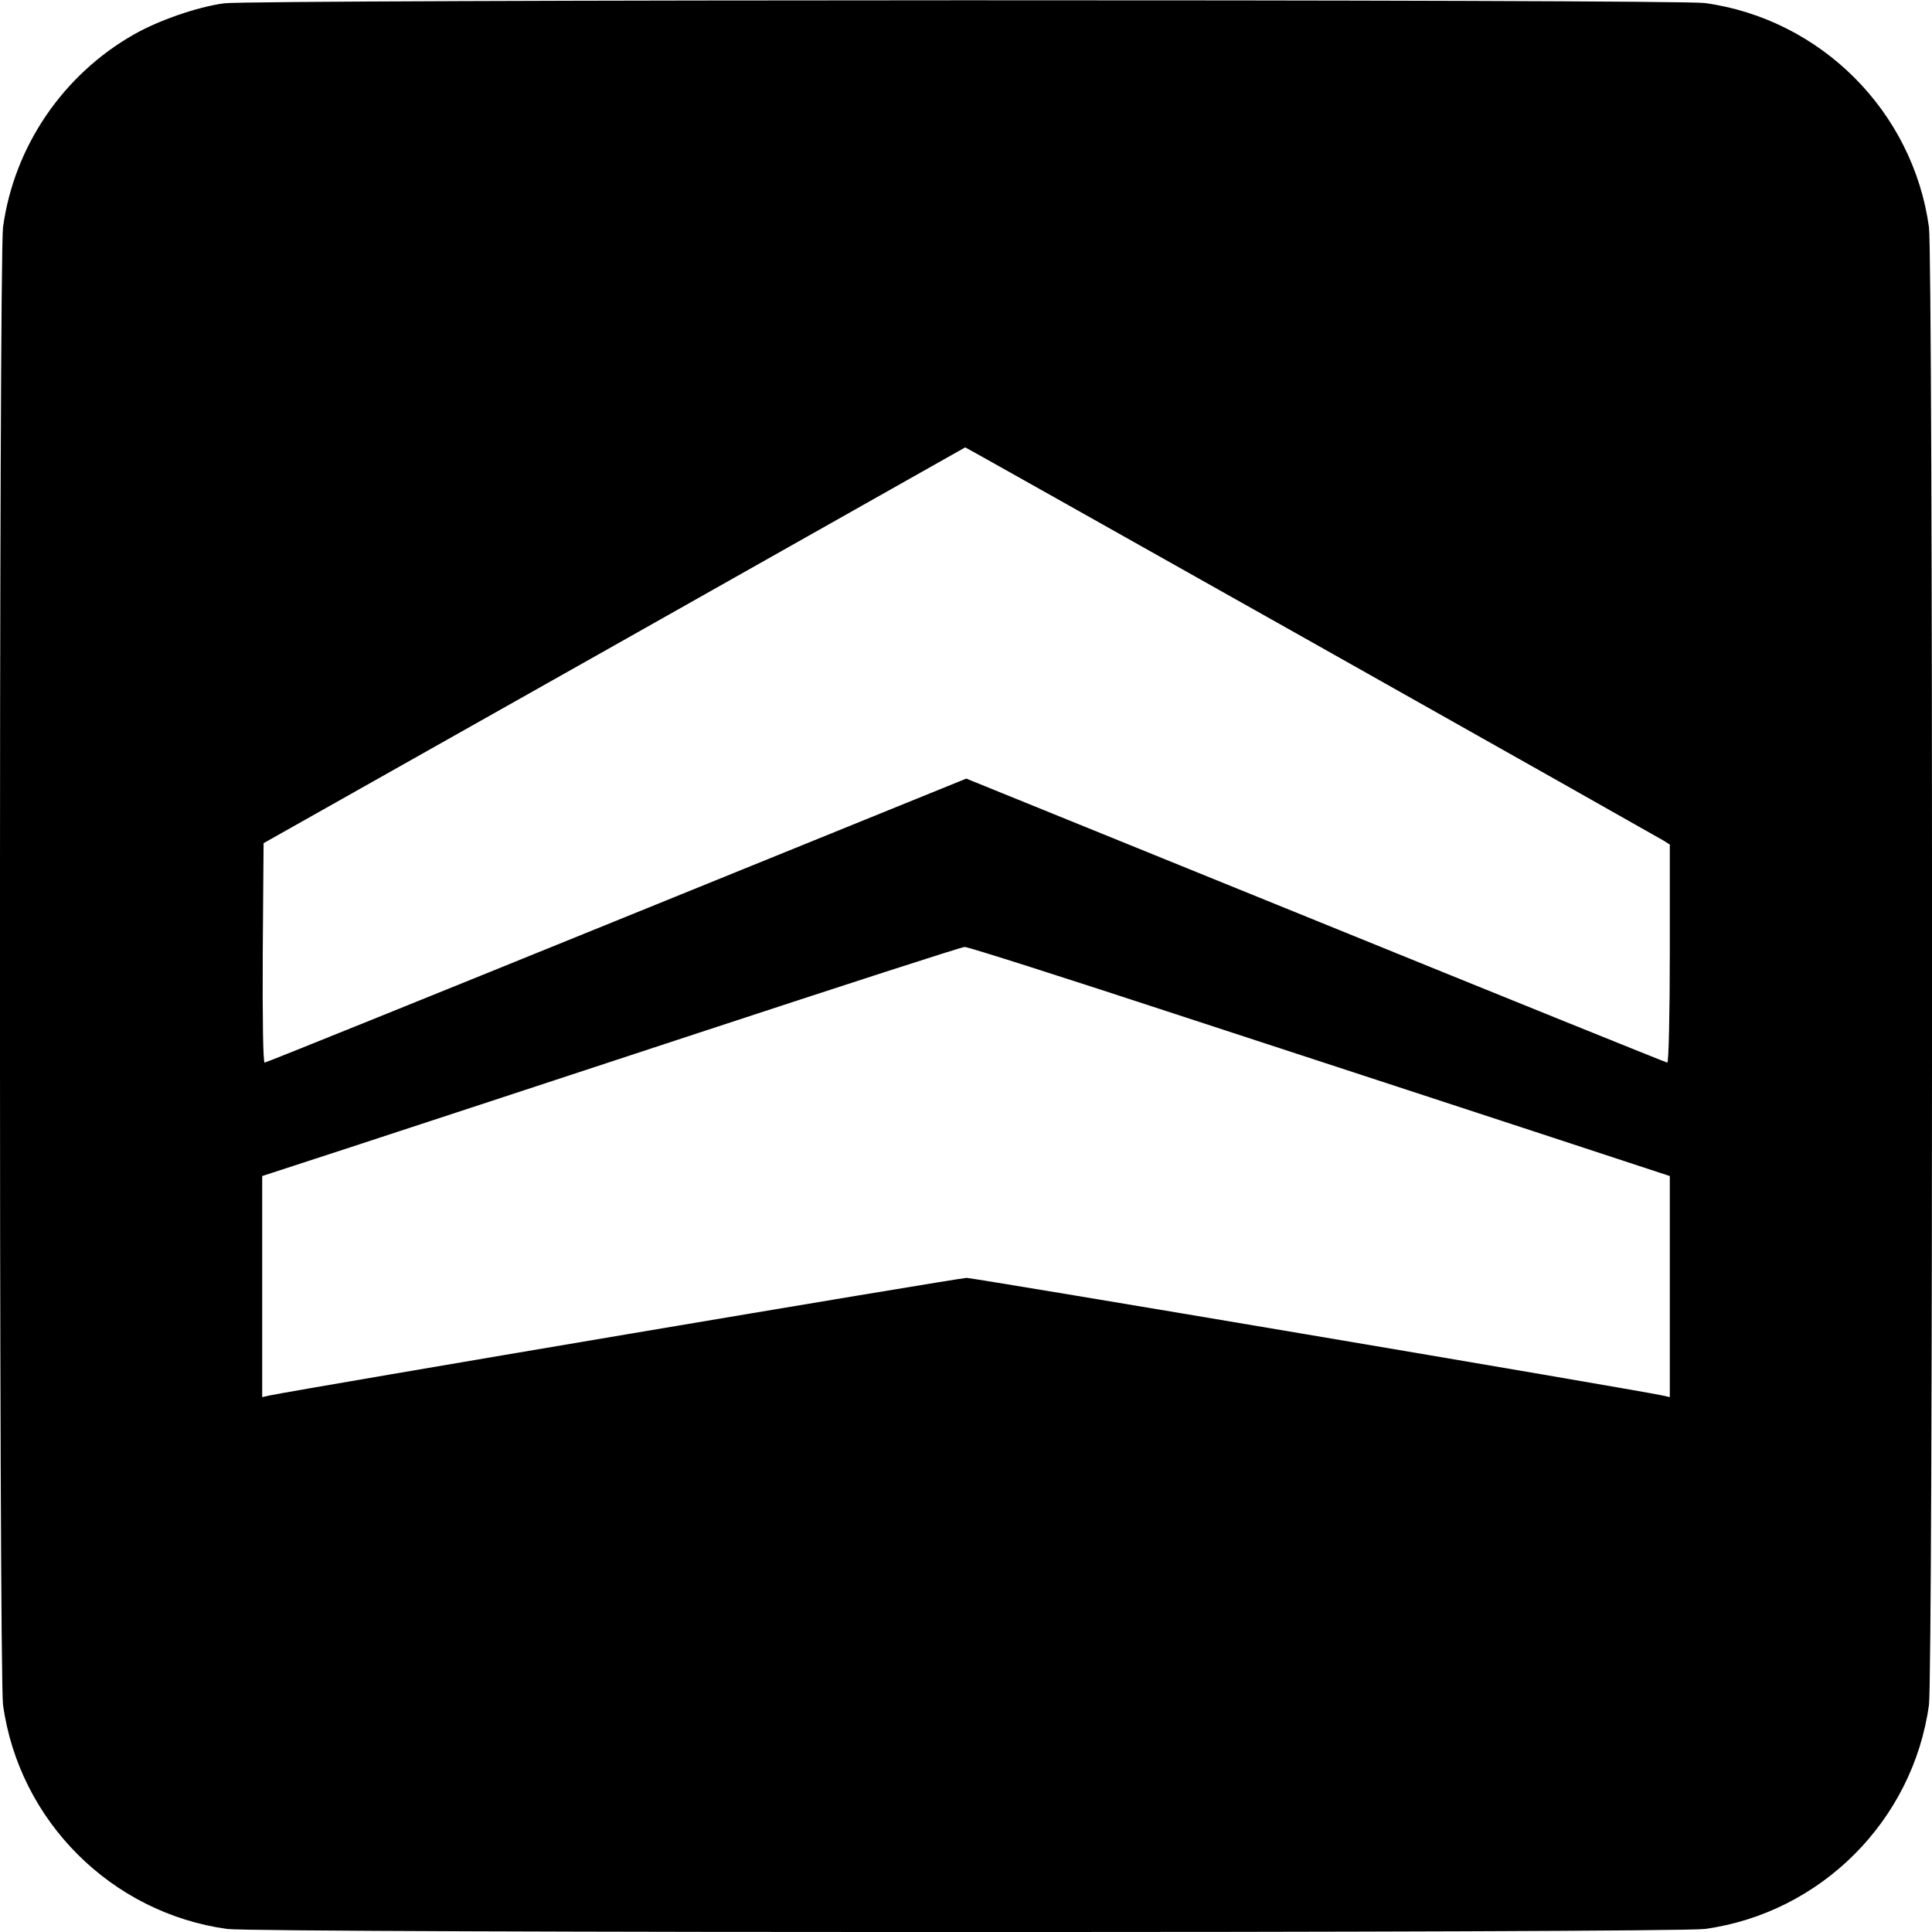
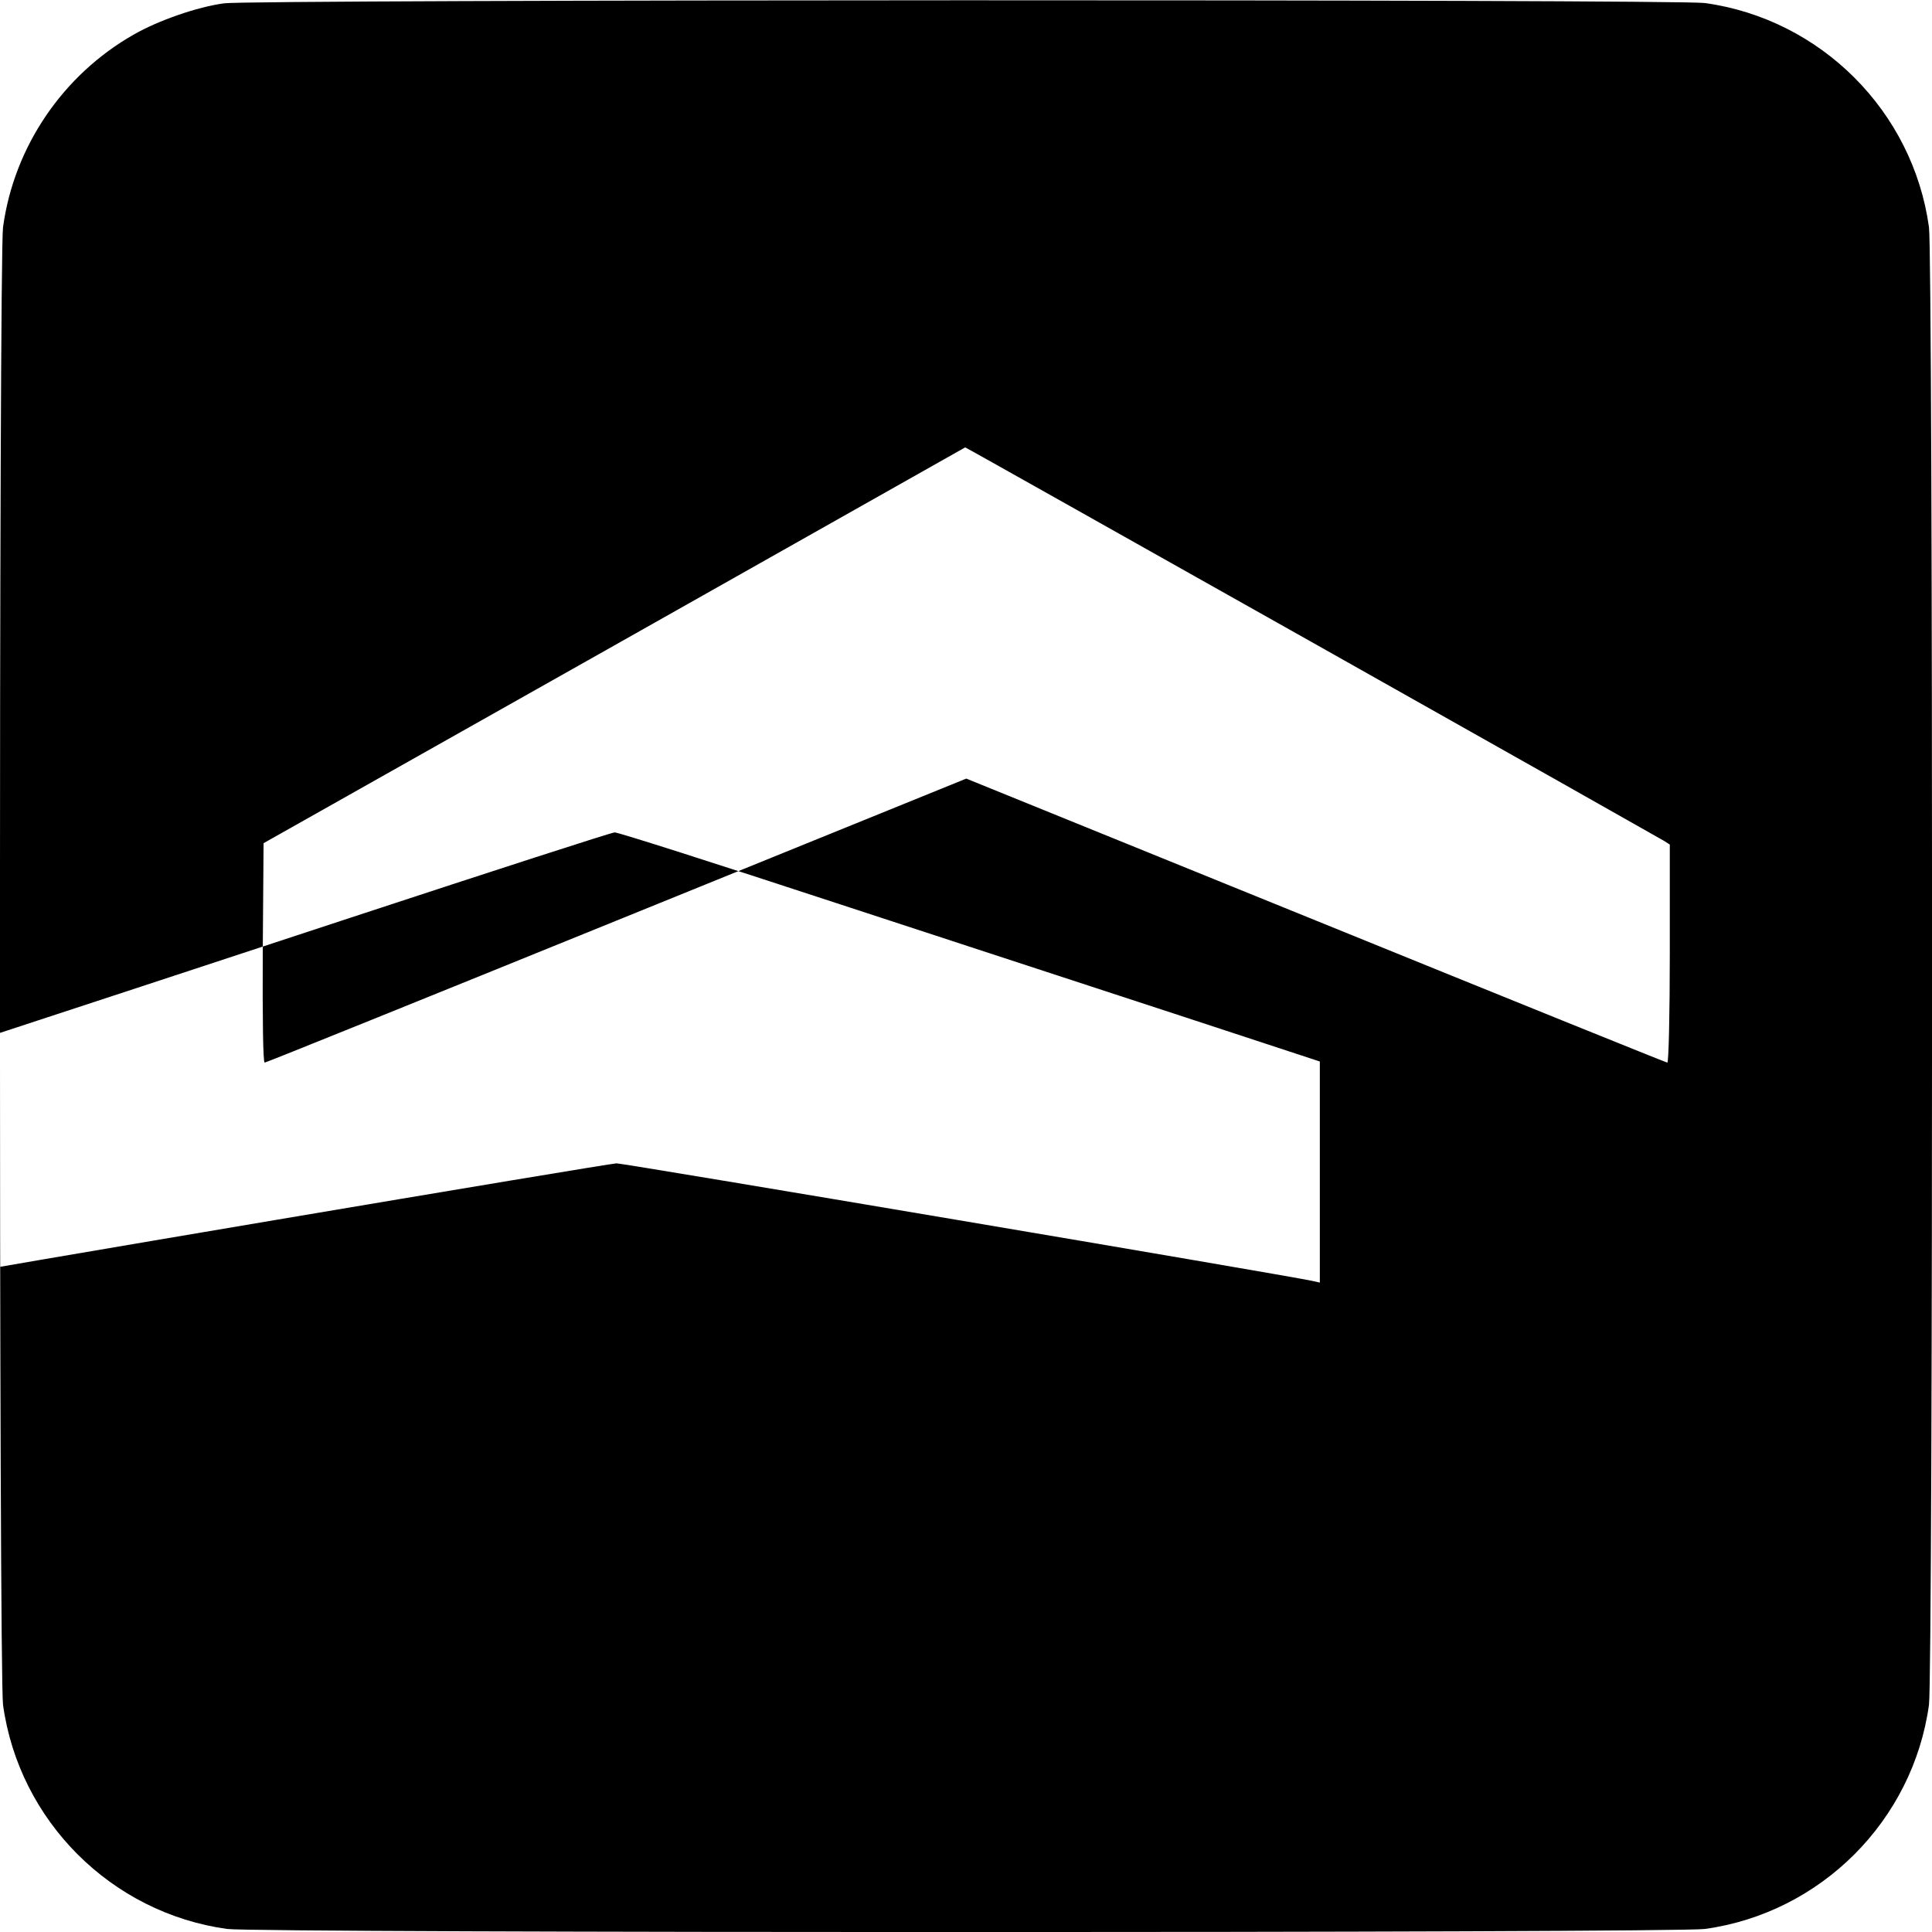
<svg xmlns="http://www.w3.org/2000/svg" version="1.0" width="700pt" height="700pt" viewBox="0 0 700 700" preserveAspectRatio="xMidYMid meet">
  <g transform="translate(0,700) scale(0.1,-0.1)" fill="#000000" stroke="none">
-     <path d="M812 6988 c-97 -13 -238 -62 -327 -113 -257 -146 -434 -406 -474 -698 -15 -110 -15 -5244 0 -5354 58 -420 392 -754 812 -812 110 -15 5244 -15 5354 0 420 58 754 392 812 812 15 110 15 5244 0 5354 -58 420 -392 754 -812 812 -99 14 -5270 13 -5365 -1z m3940 -2314 c689 -388 1263 -712 1276 -720 l22 -14 0 -395 c0 -217 -4 -395 -9 -395 -4 0 -578 232 -1274 515 l-1266 514 -1266 -514 c-697 -283 -1271 -515 -1276 -515 -6 0 -8 154 -7 397 l3 398 1270 716 c699 395 1271 717 1272 718 1 1 565 -317 1255 -705z m-457 -1360 c429 -140 999 -327 1268 -415 l487 -160 0 -400 0 -401 -27 6 c-107 23 -2495 426 -2521 426 -26 0 -2403 -401 -2525 -426 l-27 -6 0 401 0 400 322 105 c178 58 746 245 1263 415 517 170 949 310 960 310 11 1 371 -114 800 -255z" />
+     <path d="M812 6988 c-97 -13 -238 -62 -327 -113 -257 -146 -434 -406 -474 -698 -15 -110 -15 -5244 0 -5354 58 -420 392 -754 812 -812 110 -15 5244 -15 5354 0 420 58 754 392 812 812 15 110 15 5244 0 5354 -58 420 -392 754 -812 812 -99 14 -5270 13 -5365 -1z m3940 -2314 c689 -388 1263 -712 1276 -720 l22 -14 0 -395 c0 -217 -4 -395 -9 -395 -4 0 -578 232 -1274 515 l-1266 514 -1266 -514 c-697 -283 -1271 -515 -1276 -515 -6 0 -8 154 -7 397 l3 398 1270 716 c699 395 1271 717 1272 718 1 1 565 -317 1255 -705z m-457 -1360 l487 -160 0 -400 0 -401 -27 6 c-107 23 -2495 426 -2521 426 -26 0 -2403 -401 -2525 -426 l-27 -6 0 401 0 400 322 105 c178 58 746 245 1263 415 517 170 949 310 960 310 11 1 371 -114 800 -255z" />
  </g>
</svg>